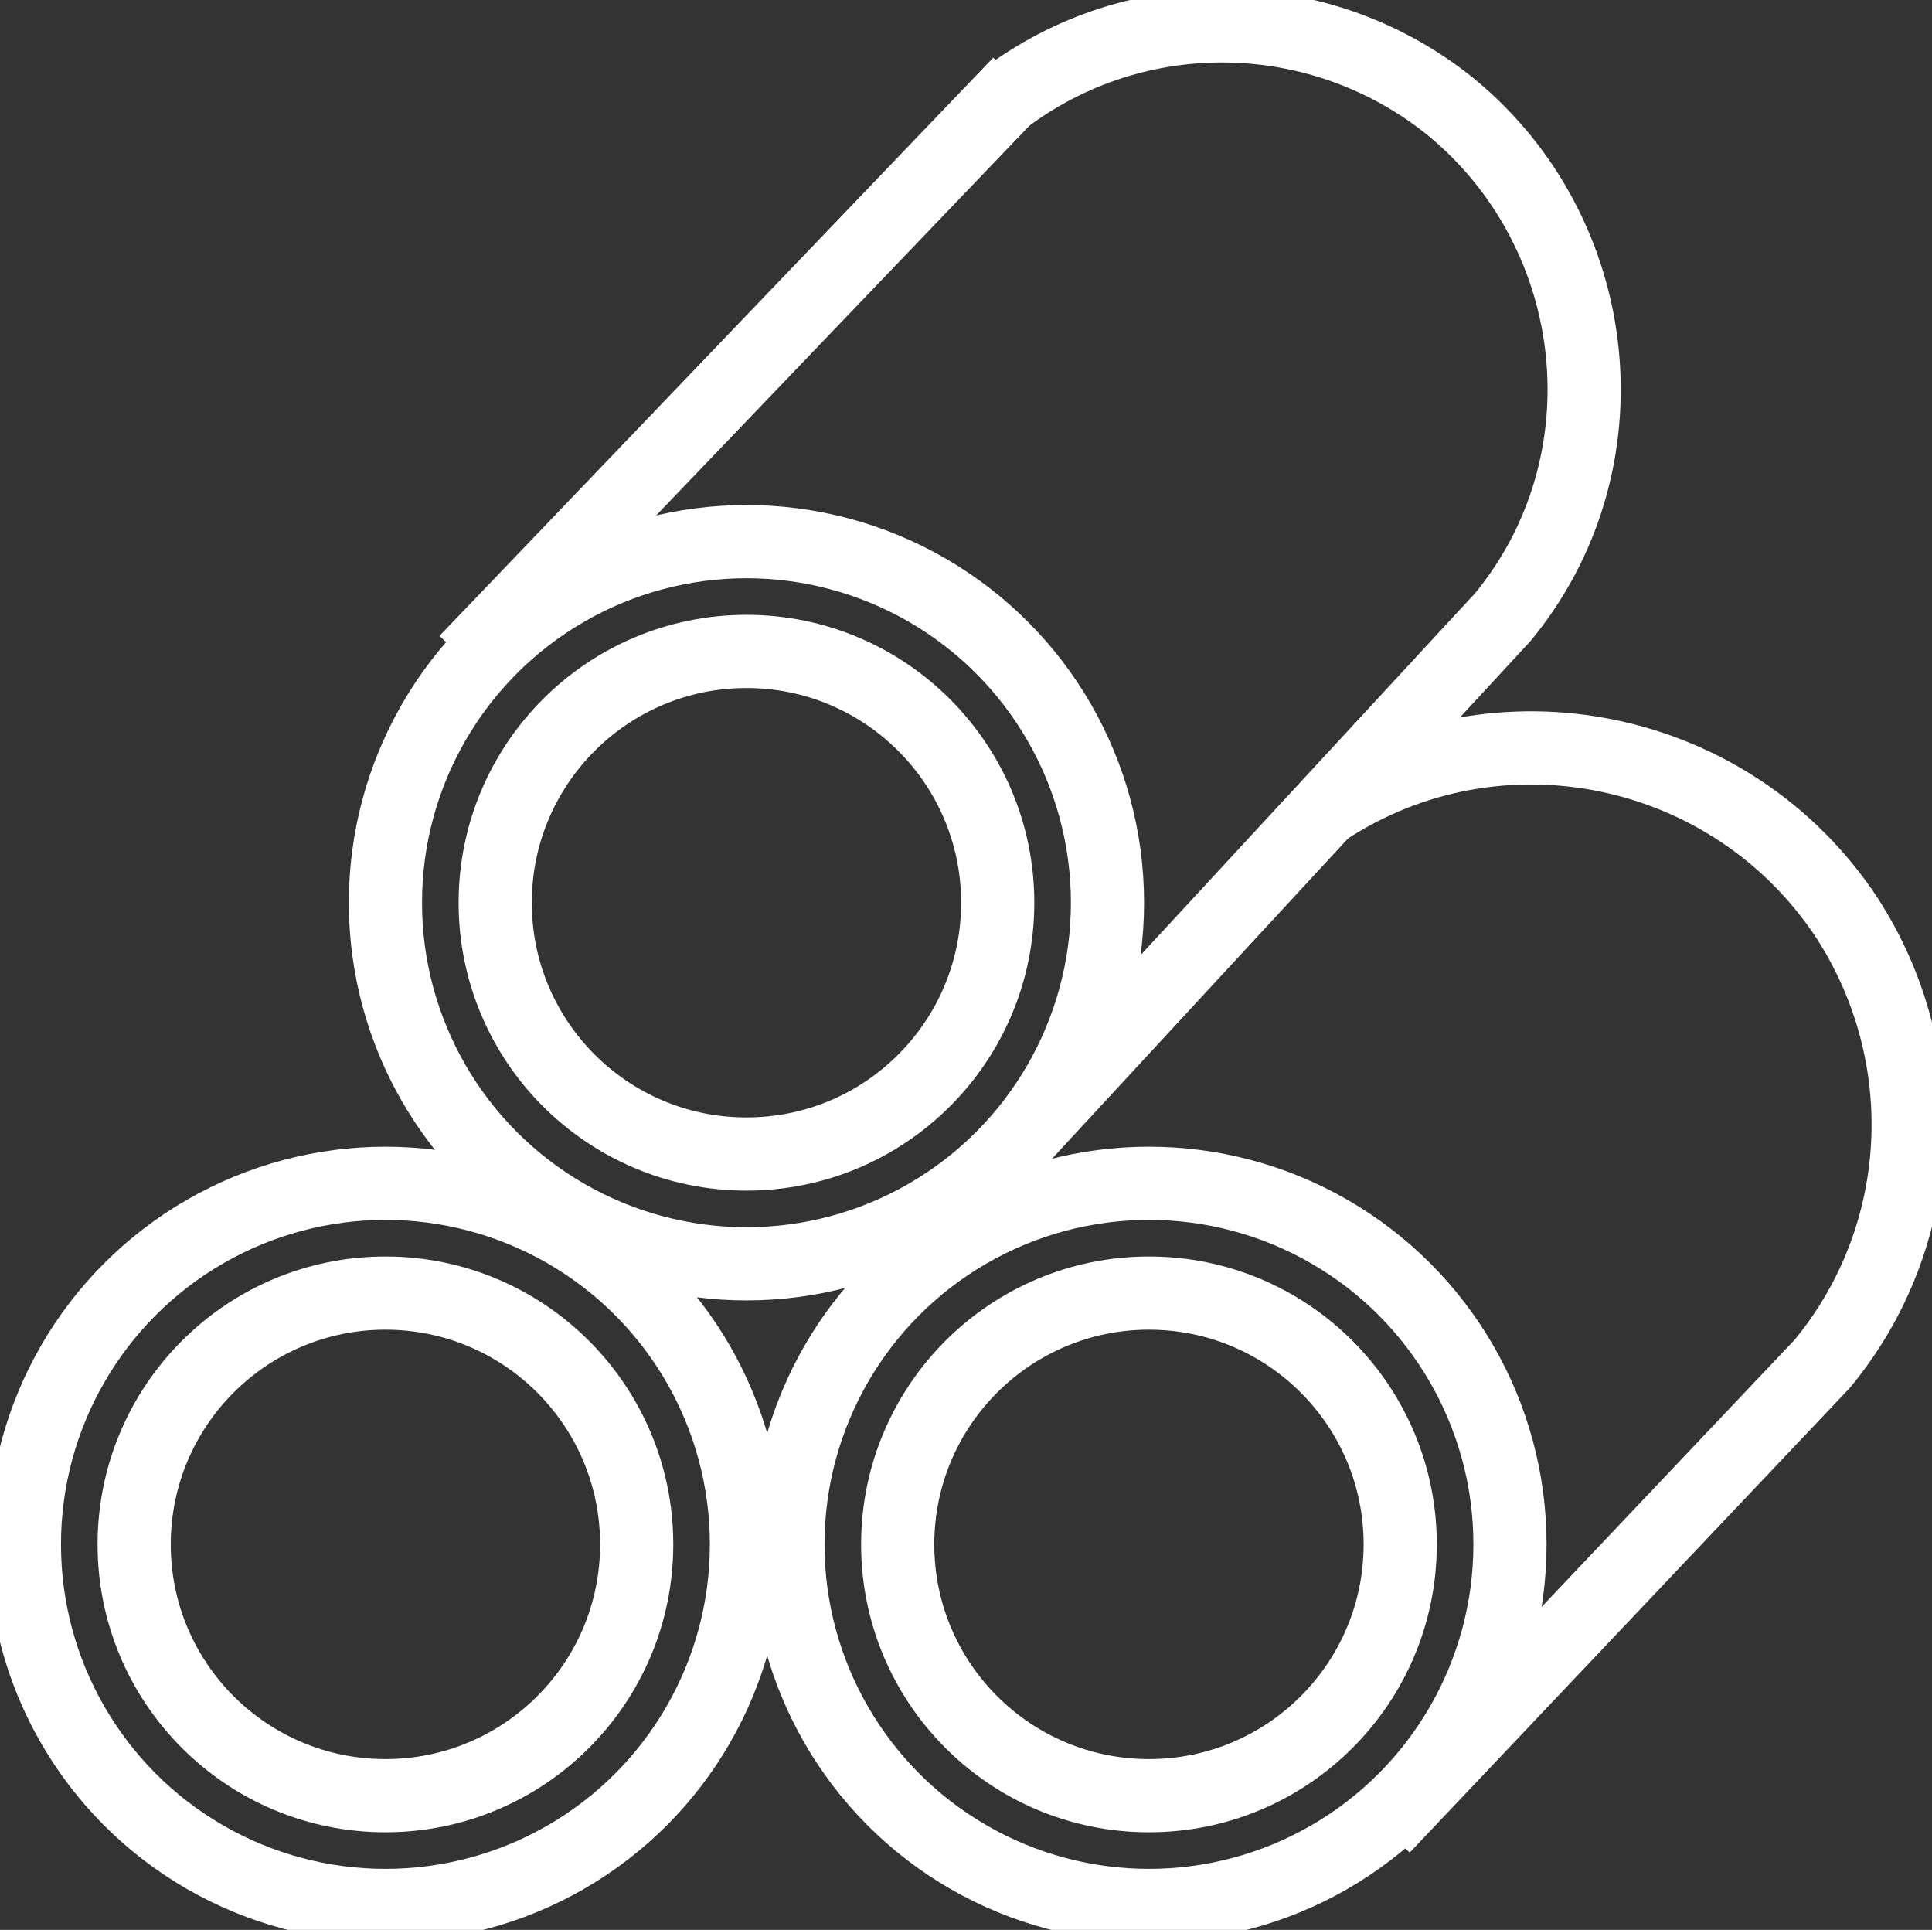
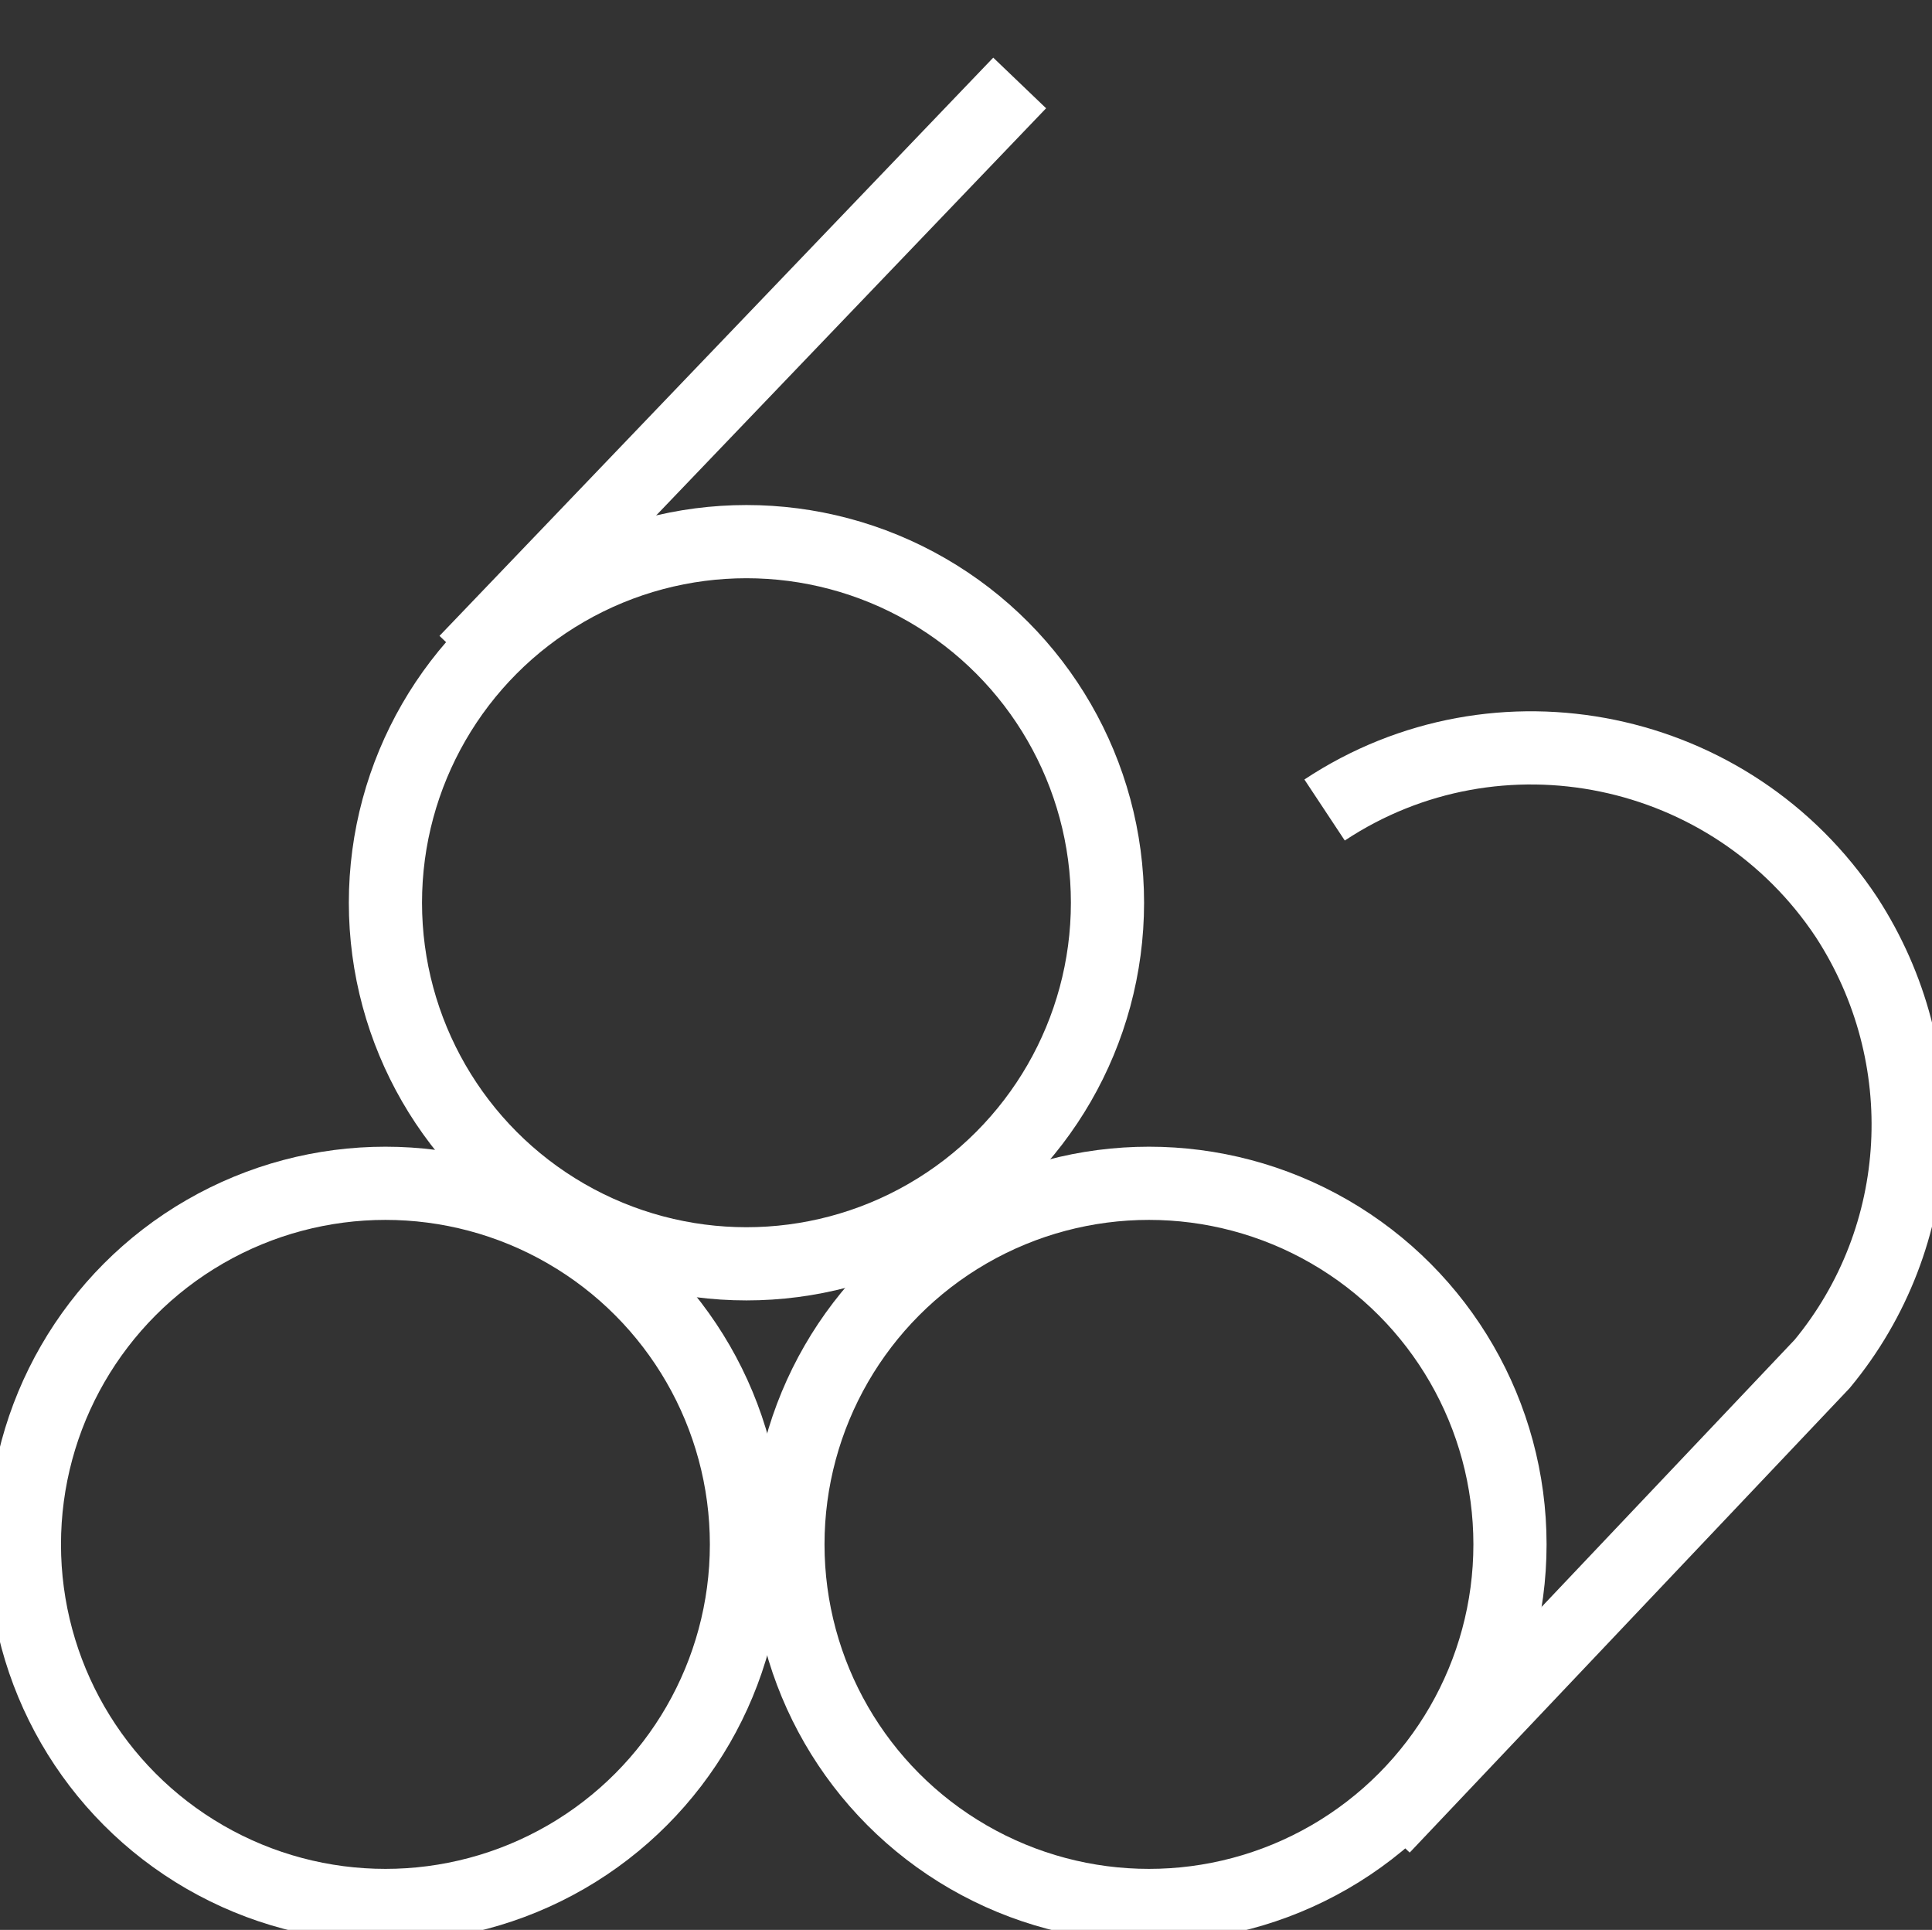
<svg xmlns="http://www.w3.org/2000/svg" version="1.1" id="图层_1" x="0px" y="0px" viewBox="0 0 79.2 79.1" style="enable-background:new 0 0 79.2 79.1;" xml:space="preserve">
  <rect x="0" y="0" width="79.2" height="79.1" fill="#333333" stroke="none" />
  <style type="text/css">
	.st0{fill:none;stroke:#FFFFFF;stroke-width:3;stroke-miterlimit:10;}
</style>
  <circle class="st0" cx="47.1" cy="63.3" r="14.8" />
-   <circle class="st0" cx="47.1" cy="63.3" r="10.3" />
-   <circle class="st0" cx="15.8" cy="63.3" r="10.3" />
-   <circle class="st0" cx="30.6" cy="37" r="10.3" />
  <circle class="st0" cx="15.8" cy="63.3" r="14.8" />
  <circle class="st0" cx="30.6" cy="37" r="14.8" />
  <line class="st0" x1="41.8" y1="3.4" x2="19.1" y2="27.1" />
-   <path class="st0" d="M40.8,47.8l20.8-22.5l0,0c5.2-6.3,4.2-15.7-2.1-20.9c-5.3-4.3-12.9-4.5-18.4-0.3" />
  <path class="st0" d="M54.3,33.2c7.1-4.7,16.7-2.7,21.4,4.4c3.7,5.7,3.3,13.1-1,18.3l0,0l-18,19" />
</svg>